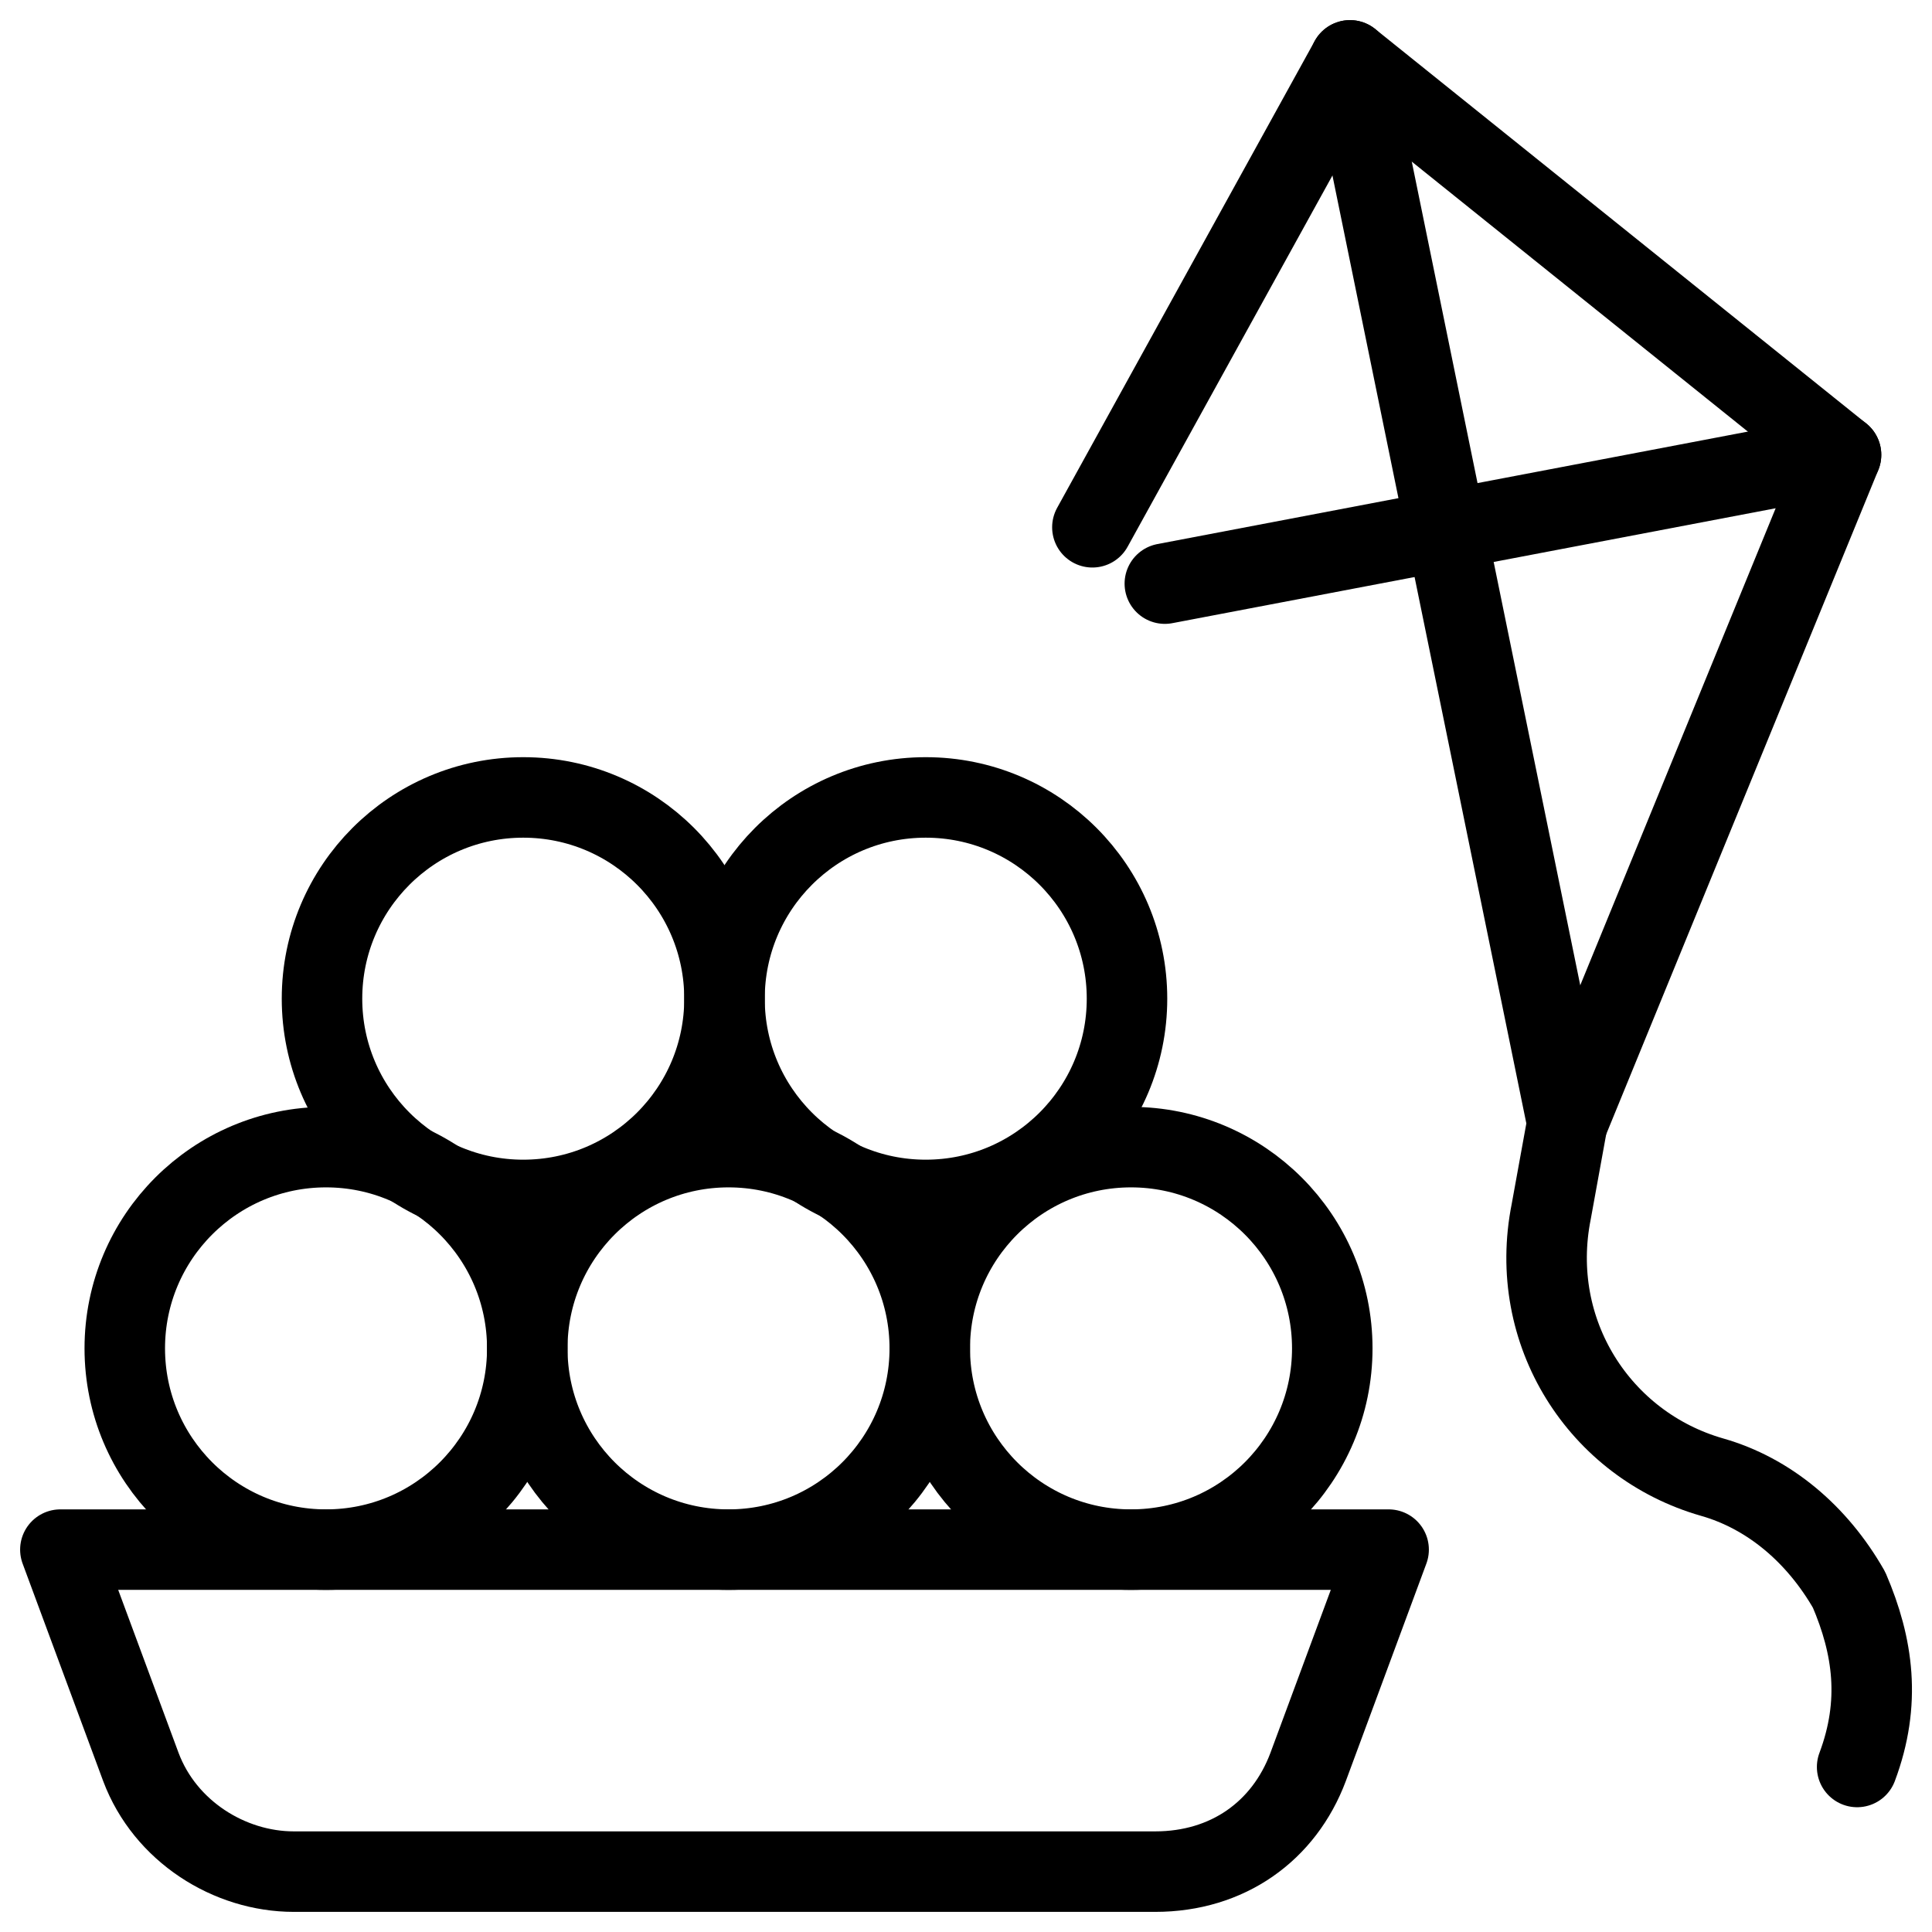
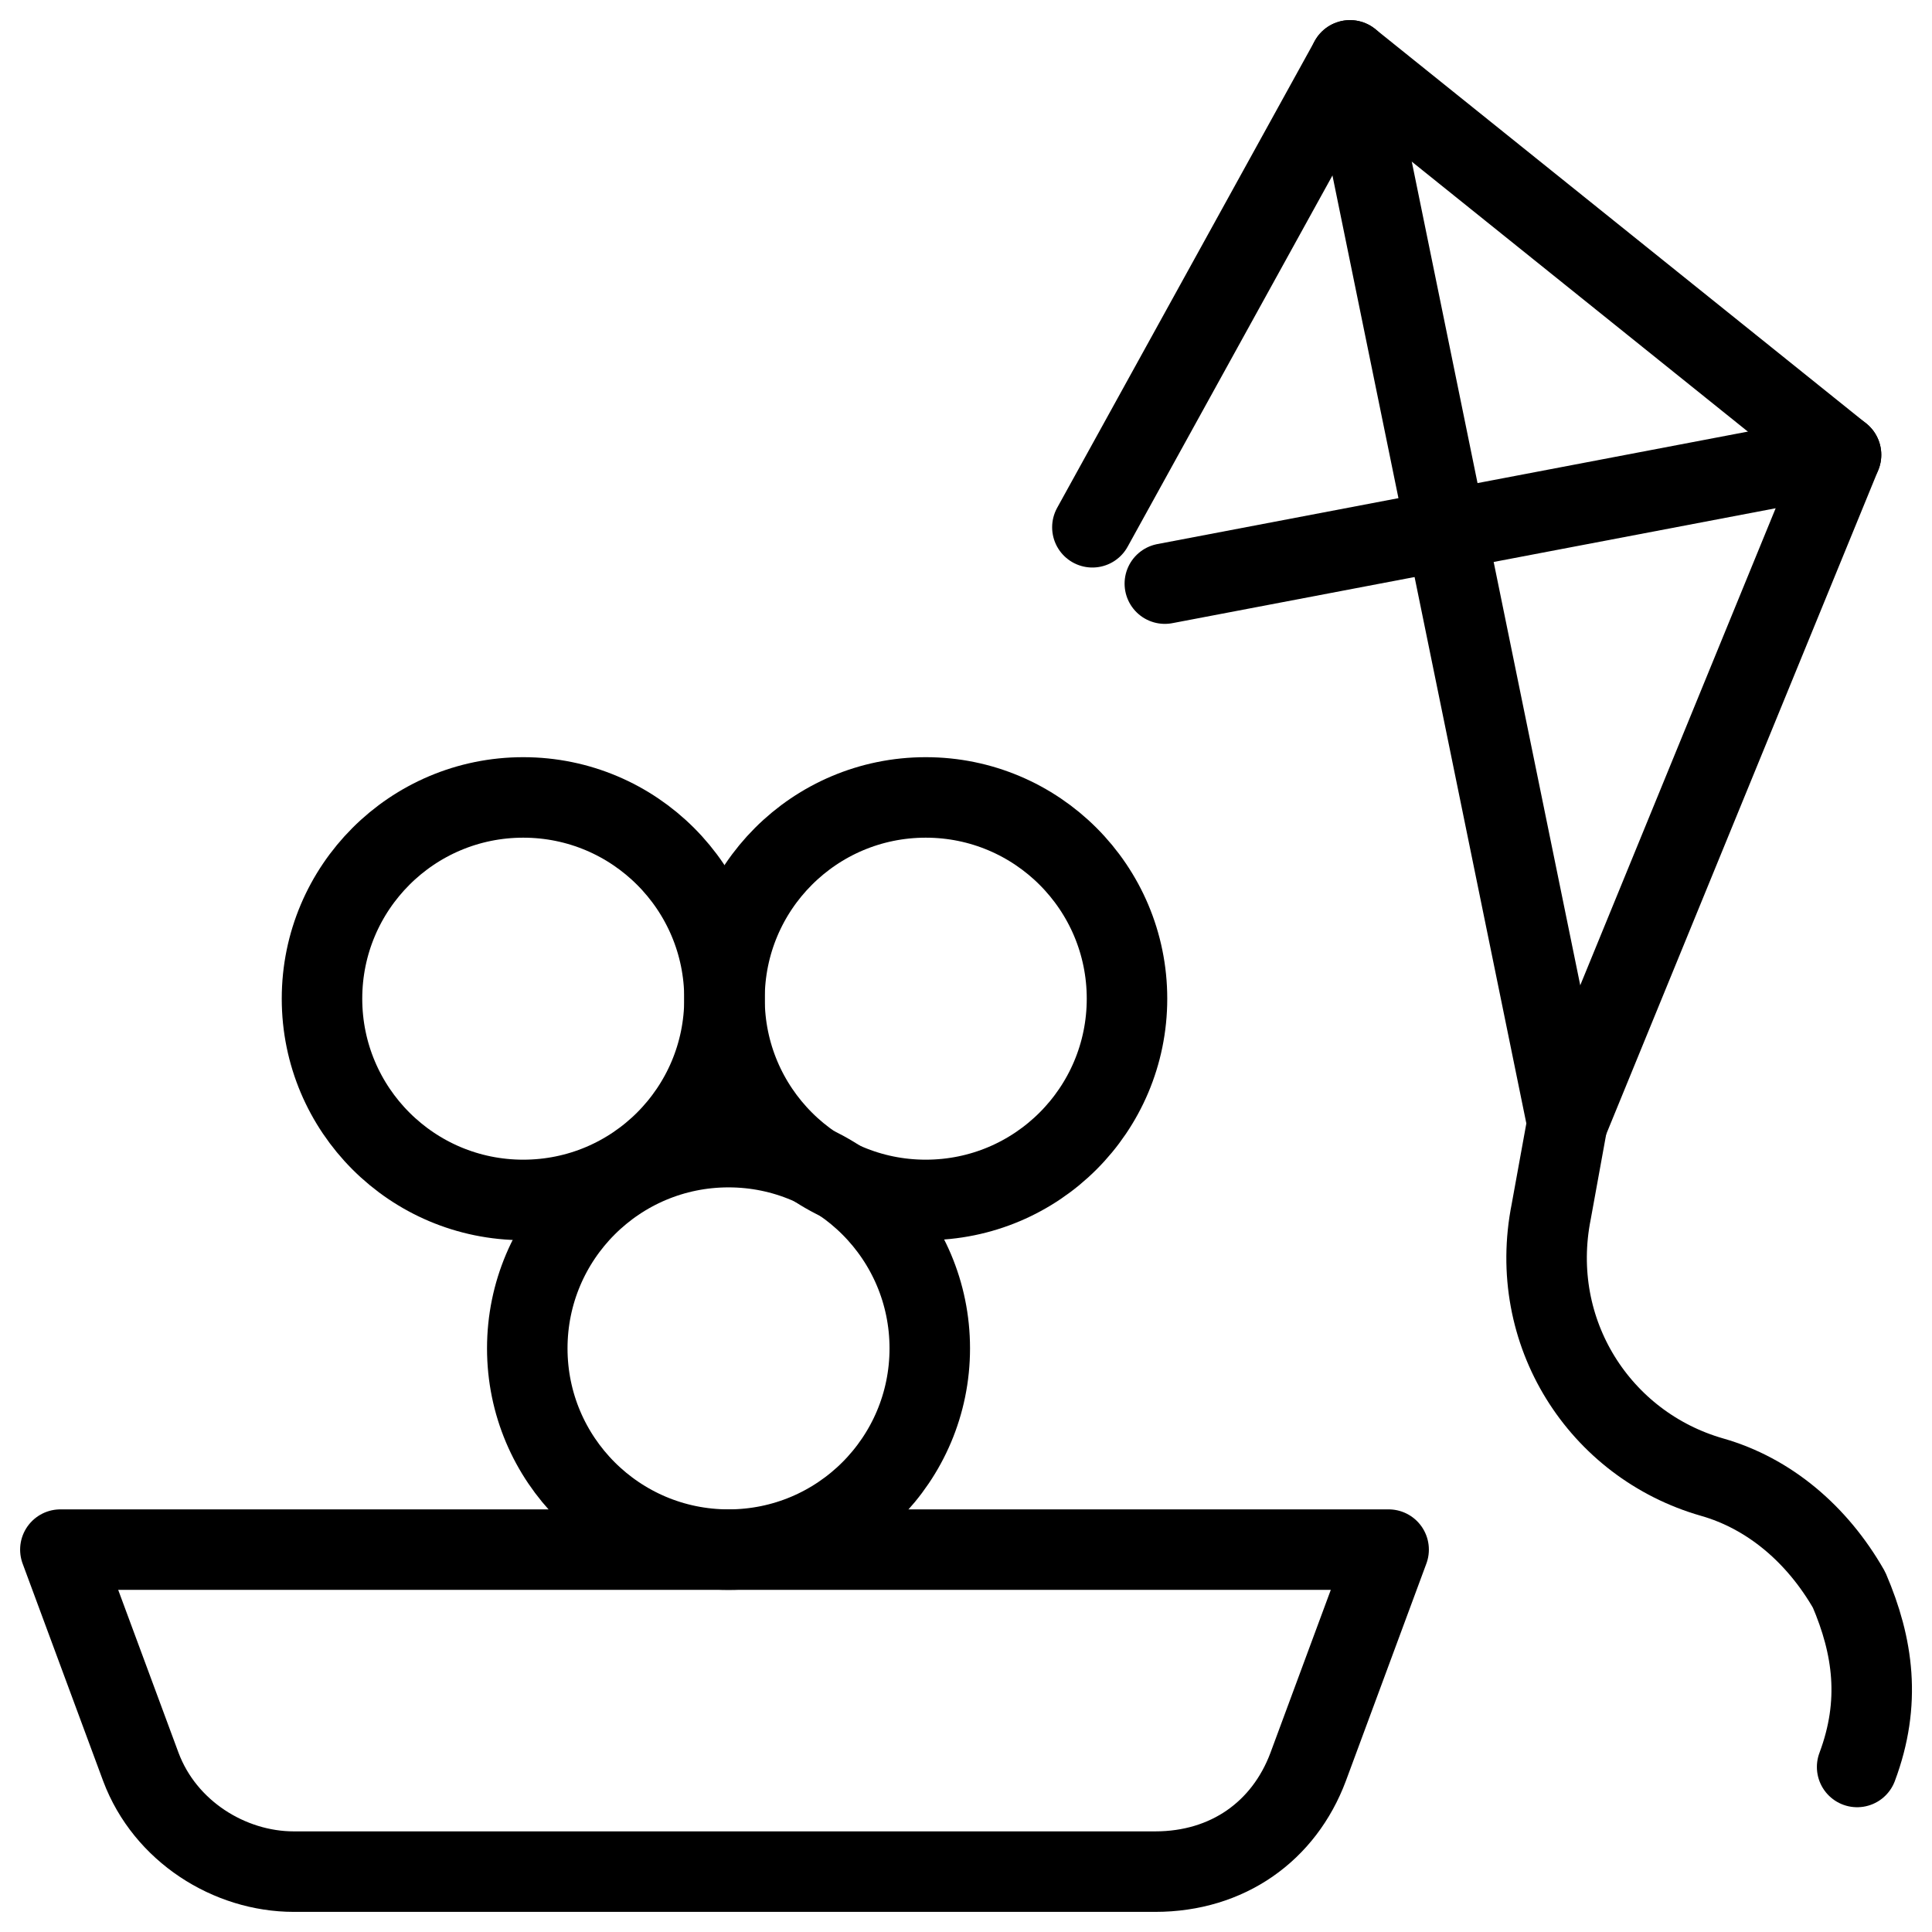
<svg xmlns="http://www.w3.org/2000/svg" fill="none" viewBox="0 0 24 24">
  <path stroke="#000000" stroke-linecap="round" stroke-linejoin="round" stroke-miterlimit="10" d="m13.57 6.55 3.2 -5.8 6.1 4.9 -3.4 8.3" stroke-width="1" />
  <path stroke="#000000" stroke-linecap="round" stroke-linejoin="round" stroke-miterlimit="10" d="m14.47 7.25 8.4 -1.6" stroke-width="1" />
  <path stroke="#000000" stroke-linecap="round" stroke-linejoin="round" stroke-miterlimit="10" d="m16.77 0.75 2.7 13.2 -0.2 1.1c-0.3 1.5 0.6 2.9 2 3.3 0.7 0.2 1.3 0.7 1.7 1.4 0.3 0.7 0.4 1.4 0.1 2.2" stroke-width="1" />
  <path stroke="#000000" stroke-linecap="round" stroke-linejoin="round" stroke-miterlimit="10" d="M16.25 21.95c-0.3 0.8 -1 1.3 -1.9 1.3H3.65c-0.8 0 -1.6 -0.5 -1.9 -1.3l-1 -2.7h16.5l-1 2.7Z" stroke-width="1" />
-   <path stroke="#000000" stroke-linecap="round" stroke-linejoin="round" stroke-miterlimit="10" d="M4.05 19.25c1.381 0 2.5 -1.119 2.5 -2.5s-1.119 -2.5 -2.5 -2.5c-1.381 0 -2.5 1.119 -2.5 2.5s1.119 2.5 2.5 2.5Z" stroke-width="1" />
  <path stroke="#000000" stroke-linecap="round" stroke-linejoin="round" stroke-miterlimit="10" d="M6.5 14.906c1.381 0 2.5 -1.119 2.5 -2.5 0 -1.381 -1.119 -2.5 -2.5 -2.5S4 11.025 4 12.406c0 1.381 1.119 2.5 2.5 2.5Z" stroke-width="1" />
  <path stroke="#000000" stroke-linecap="round" stroke-linejoin="round" stroke-miterlimit="10" d="M9.05 19.25c1.381 0 2.5 -1.119 2.5 -2.5s-1.119 -2.5 -2.5 -2.5c-1.381 0 -2.5 1.119 -2.5 2.5s1.119 2.5 2.5 2.5Z" stroke-width="1" />
  <path stroke="#000000" stroke-linecap="round" stroke-linejoin="round" stroke-miterlimit="10" d="M11.5 14.906c1.381 0 2.5 -1.119 2.5 -2.5 0 -1.381 -1.119 -2.5 -2.5 -2.5S9 11.025 9 12.406c0 1.381 1.119 2.5 2.5 2.5Z" stroke-width="1" />
-   <path stroke="#000000" stroke-linecap="round" stroke-linejoin="round" stroke-miterlimit="10" d="M14.05 19.25c1.381 0 2.5 -1.119 2.5 -2.5s-1.119 -2.5 -2.5 -2.5 -2.5 1.119 -2.5 2.5 1.119 2.5 2.5 2.5Z" stroke-width="1" />
</svg>